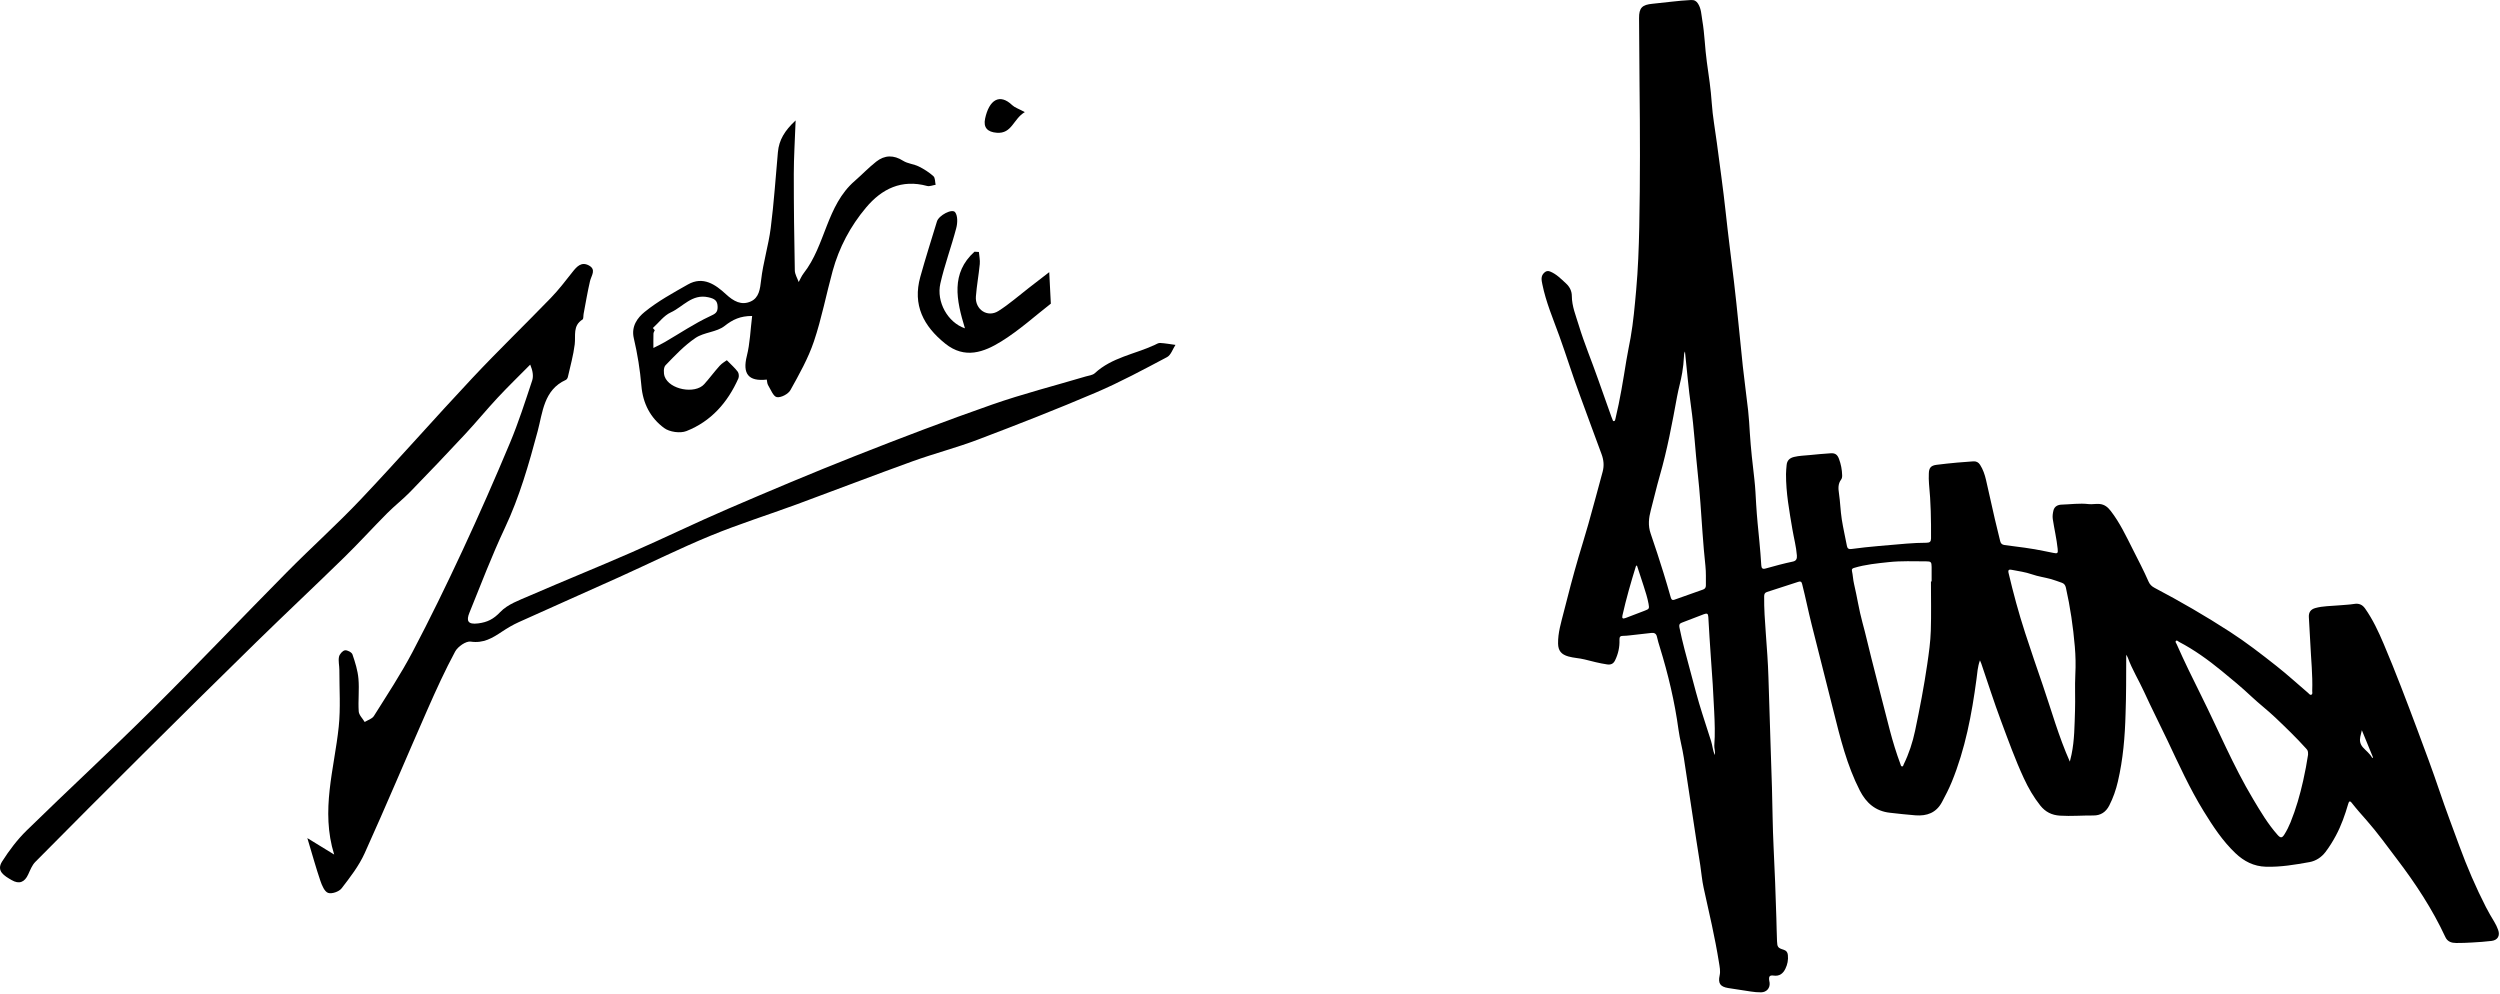
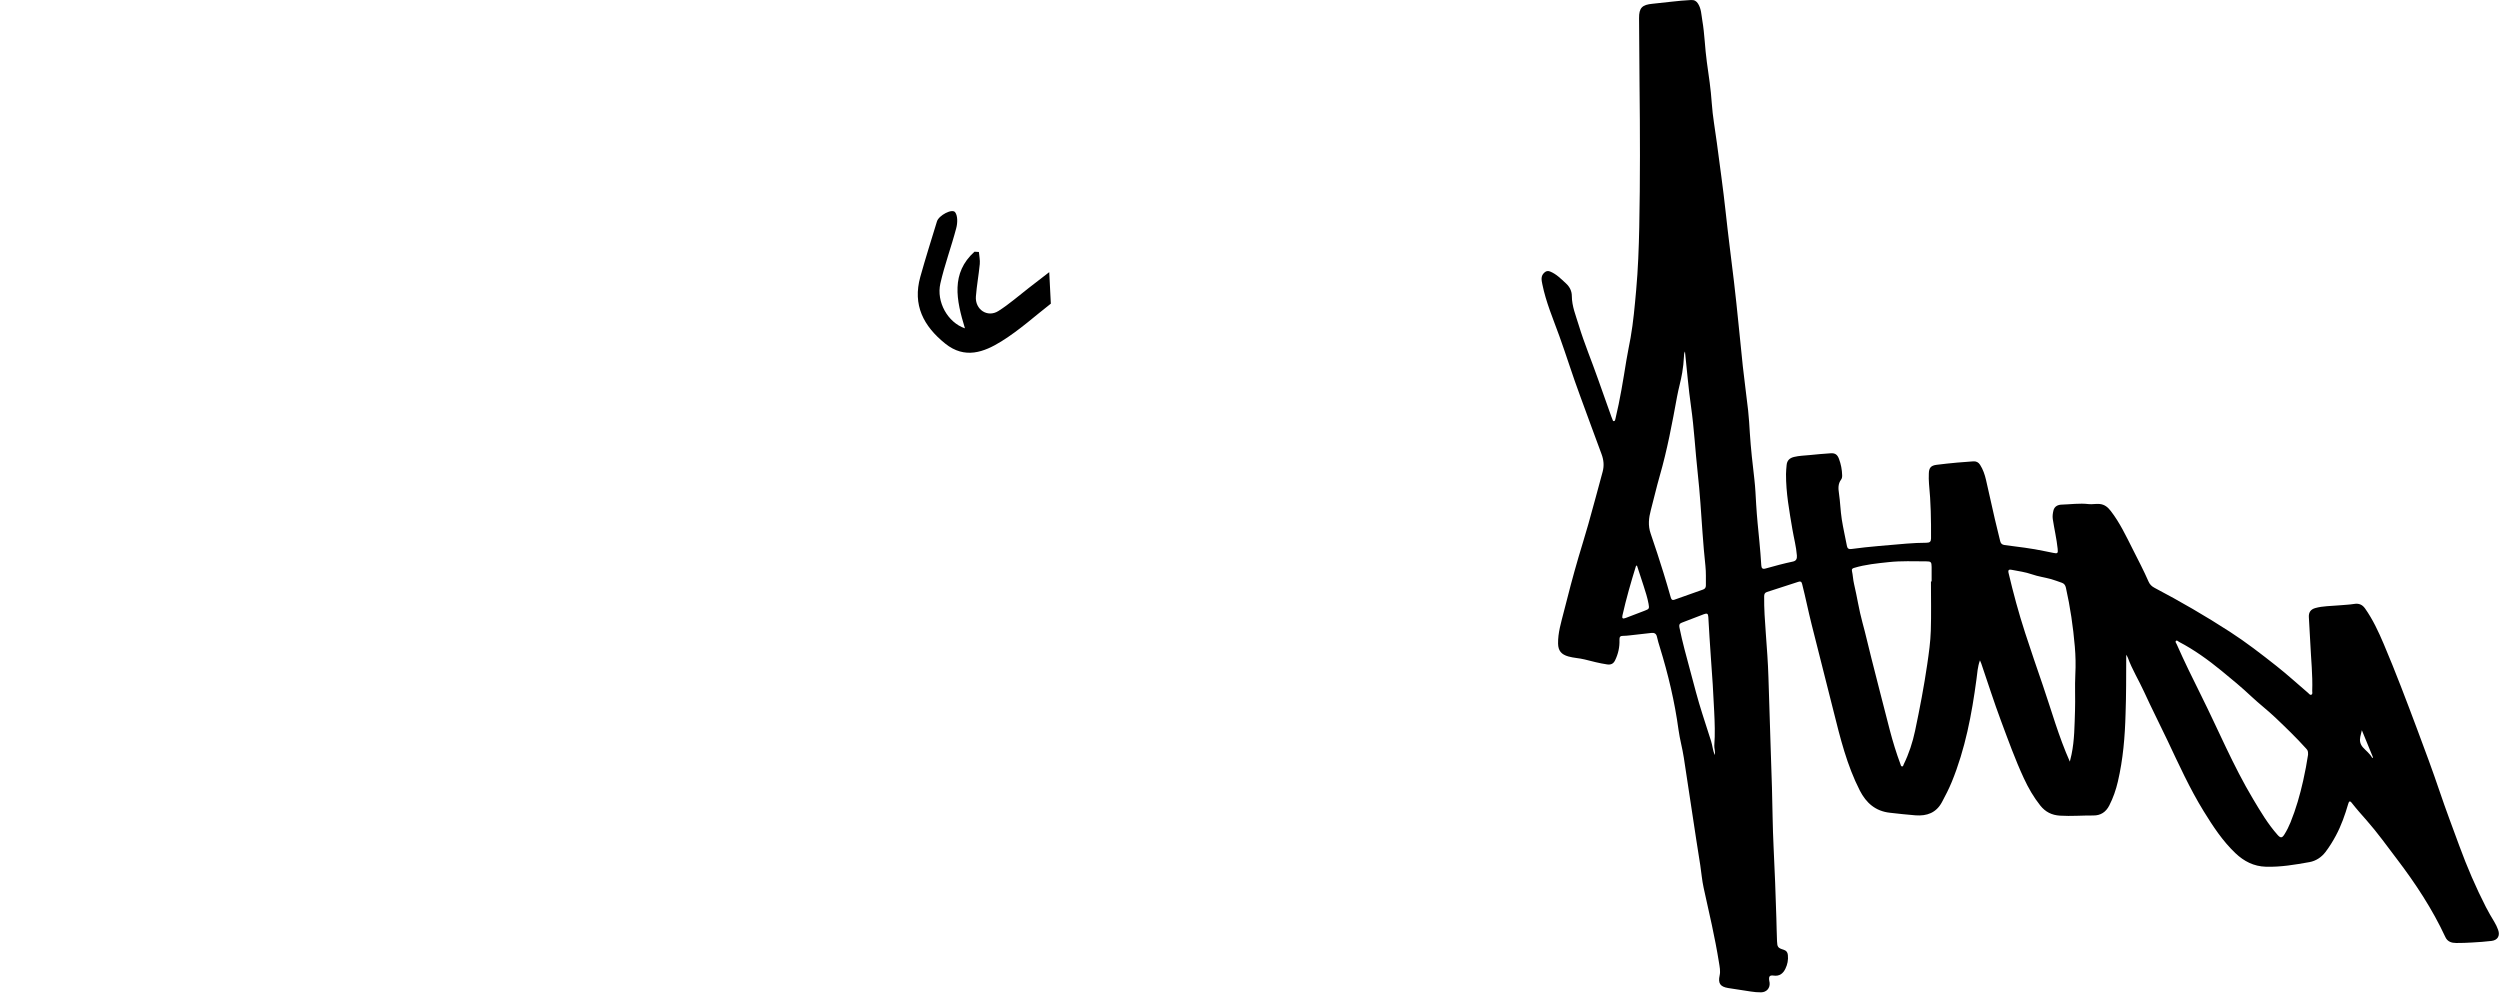
<svg xmlns="http://www.w3.org/2000/svg" width="239" height="95" viewBox="0 0 239 95" fill="none">
-   <path d="M29.382 80.122C30.342 80.711 31.056 81.149 31.947 81.695C30.634 77.467 31.963 73.504 32.382 69.482C32.569 67.69 32.439 65.866 32.443 64.056C32.443 63.634 32.328 63.197 32.407 62.795C32.455 62.547 32.743 62.213 32.97 62.171C33.189 62.13 33.626 62.359 33.695 62.563C33.955 63.319 34.2 64.104 34.268 64.895C34.358 65.926 34.225 66.977 34.294 68.01C34.317 68.359 34.665 68.686 34.865 69.022C35.164 68.836 35.573 68.721 35.742 68.454C37.007 66.437 38.323 64.445 39.431 62.342C41.116 59.142 42.701 55.883 44.227 52.603C45.806 49.211 47.315 45.782 48.758 42.33C49.569 40.392 50.211 38.38 50.874 36.384C51.018 35.948 50.93 35.435 50.689 34.857C49.652 35.907 48.589 36.934 47.583 38.013C46.521 39.15 45.535 40.358 44.474 41.497C42.745 43.355 40.993 45.193 39.222 47.013C38.528 47.727 37.733 48.344 37.029 49.05C35.646 50.44 34.327 51.894 32.926 53.265C30.148 55.981 27.313 58.639 24.534 61.356C20.868 64.94 17.226 68.548 13.588 72.162C10.169 75.56 6.764 78.972 3.376 82.398C3.064 82.713 2.888 83.177 2.697 83.593C2.352 84.348 1.831 84.556 1.116 84.138C0.44 83.744 -0.388 83.287 0.201 82.361C0.878 81.299 1.656 80.266 2.554 79.388C6.524 75.507 10.607 71.741 14.546 67.829C18.896 63.51 23.116 59.06 27.426 54.701C29.756 52.343 32.231 50.126 34.508 47.72C38.109 43.915 41.563 39.971 45.148 36.151C47.6 33.536 50.182 31.043 52.675 28.465C53.419 27.695 54.074 26.836 54.739 25.993C55.148 25.475 55.58 25.003 56.278 25.367C57.041 25.767 56.53 26.337 56.405 26.875C56.164 27.908 55.992 28.958 55.794 30C55.758 30.187 55.794 30.479 55.687 30.546C54.739 31.139 55.048 32.072 54.943 32.924C54.813 33.975 54.52 35.007 54.287 36.044C54.263 36.147 54.182 36.279 54.093 36.319C51.981 37.269 51.877 39.443 51.406 41.204C50.557 44.374 49.67 47.492 48.264 50.475C47.017 53.122 45.977 55.867 44.875 58.581C44.568 59.338 44.705 59.727 45.707 59.598C46.597 59.484 47.178 59.192 47.827 58.508C48.527 57.772 49.632 57.384 50.611 56.958C53.862 55.547 57.151 54.219 60.398 52.799C63.474 51.453 66.493 49.98 69.576 48.653C73.607 46.917 77.655 45.21 81.737 43.597C86.075 41.884 90.436 40.22 94.838 38.68C97.78 37.651 100.81 36.879 103.799 35.989C104.096 35.901 104.456 35.869 104.664 35.677C106.287 34.174 108.464 33.865 110.373 32.984C110.548 32.904 110.736 32.776 110.911 32.787C111.401 32.816 111.886 32.906 112.374 32.972C112.111 33.371 111.942 33.944 111.572 34.139C109.334 35.324 107.096 36.532 104.77 37.526C101.052 39.115 97.281 40.587 93.5 42.022C91.447 42.802 89.308 43.353 87.241 44.1C83.542 45.435 79.872 46.852 76.182 48.211C73.438 49.221 70.641 50.099 67.941 51.21C64.985 52.426 62.117 53.855 59.202 55.17C56.003 56.615 52.79 58.029 49.593 59.477C49.033 59.73 48.498 60.048 47.986 60.388C47.079 60.993 46.219 61.521 44.999 61.338C44.547 61.271 43.766 61.815 43.513 62.285C42.548 64.08 41.699 65.941 40.877 67.808C38.86 72.392 36.922 77.012 34.858 81.575C34.311 82.782 33.47 83.873 32.652 84.931C32.41 85.245 31.71 85.485 31.363 85.359C31.018 85.235 30.774 84.636 30.625 84.198C30.214 82.993 29.876 81.763 29.381 80.118L29.382 80.122Z" fill="black" />
-   <path d="M73.306 36.288C71.529 36.489 70.973 35.716 71.397 34.032C71.702 32.823 71.738 31.546 71.905 30.207C70.774 30.206 70.053 30.545 69.269 31.163C68.515 31.758 67.309 31.755 66.495 32.304C65.43 33.021 64.523 33.989 63.623 34.921C63.426 35.125 63.426 35.676 63.54 35.993C63.991 37.249 66.443 37.708 67.324 36.726C67.837 36.155 68.291 35.531 68.807 34.962C69.036 34.71 69.355 34.536 69.486 34.437C69.927 34.891 70.27 35.184 70.529 35.538C70.64 35.69 70.665 36.003 70.588 36.179C69.564 38.477 67.981 40.284 65.621 41.211C65.023 41.446 64.008 41.301 63.489 40.918C62.182 39.954 61.459 38.575 61.317 36.876C61.189 35.355 60.942 33.831 60.594 32.345C60.321 31.184 60.96 30.365 61.628 29.821C62.887 28.797 64.343 28.002 65.765 27.195C67.223 26.366 68.409 27.212 69.397 28.125C70.136 28.808 70.879 29.216 71.767 28.821C72.562 28.467 72.662 27.646 72.762 26.779C72.953 25.107 73.467 23.471 73.681 21.8C73.989 19.391 74.149 16.964 74.368 14.544C74.472 13.388 75.009 12.492 76.062 11.513C75.993 13.439 75.888 15.03 75.887 16.62C75.884 19.699 75.924 22.778 75.984 25.856C75.991 26.227 76.226 26.594 76.356 26.962C76.511 26.683 76.633 26.377 76.827 26.128C78.929 23.448 79.004 19.649 81.708 17.302C82.404 16.697 83.043 16.023 83.765 15.454C84.574 14.816 85.432 14.798 86.341 15.373C86.779 15.649 87.365 15.683 87.838 15.917C88.338 16.163 88.823 16.474 89.236 16.846C89.411 17.004 89.383 17.386 89.446 17.666C89.172 17.707 88.872 17.843 88.626 17.776C86.195 17.12 84.307 18.043 82.793 19.845C81.301 21.62 80.22 23.652 79.603 25.896C78.987 28.139 78.553 30.439 77.811 32.636C77.264 34.261 76.401 35.789 75.564 37.296C75.356 37.67 74.667 38.032 74.269 37.967C73.932 37.911 73.683 37.24 73.429 36.821C73.338 36.671 73.343 36.463 73.304 36.287L73.306 36.288ZM62.414 31.358C62.474 31.429 62.534 31.499 62.595 31.57C62.551 31.677 62.474 31.783 62.471 31.892C62.457 32.35 62.465 32.808 62.465 33.267C62.842 33.072 63.229 32.893 63.595 32.68C65.011 31.857 66.379 30.932 67.856 30.241C68.359 30.006 68.611 29.899 68.605 29.349C68.598 28.729 68.317 28.552 67.71 28.418C66.151 28.074 65.29 29.336 64.129 29.865C63.466 30.166 62.979 30.849 62.414 31.358Z" fill="black" />
  <path d="M92.248 31.388C91.419 28.666 90.886 26.115 93.163 24.062C93.303 24.072 93.443 24.081 93.583 24.09C93.614 24.475 93.703 24.865 93.667 25.243C93.567 26.278 93.376 27.303 93.296 28.338C93.198 29.585 94.396 30.393 95.443 29.735C96.466 29.091 97.382 28.276 98.343 27.535C98.966 27.055 99.587 26.574 100.307 26.017C100.362 27.105 100.406 27.958 100.46 29.029C99.003 30.158 97.465 31.561 95.727 32.638C94.073 33.663 92.244 34.361 90.362 32.847C88.28 31.173 87.233 29.158 87.98 26.472C88.475 24.693 89.034 22.933 89.573 21.167C89.749 20.588 91.034 19.909 91.313 20.293C91.569 20.643 91.545 21.325 91.419 21.801C90.954 23.58 90.304 25.313 89.898 27.104C89.501 28.854 90.6 30.829 92.247 31.389L92.248 31.388Z" fill="black" />
-   <path d="M97.973 10.718C96.865 11.362 96.752 12.808 95.287 12.692C94.407 12.623 93.991 12.199 94.176 11.337C94.559 9.551 95.56 8.897 96.766 10.052C97.004 10.279 97.356 10.385 97.973 10.718Z" fill="black" />
  <path d="M203.268 62.583C203.273 63.63 203.256 64.59 203.257 65.55C203.259 66.443 203.228 67.335 203.204 68.226C203.147 70.411 202.967 72.583 202.469 74.717C202.284 75.513 202.017 76.282 201.643 77.011C201.326 77.626 200.834 77.966 200.123 77.96C199.061 77.951 198.003 78.044 196.938 77.977C196.145 77.927 195.541 77.623 195.05 77.007C194.411 76.205 193.909 75.326 193.479 74.4C192.649 72.614 191.986 70.76 191.297 68.918C190.621 67.109 190.037 65.263 189.411 63.435C189.383 63.352 189.344 63.272 189.283 63.128C189.056 63.749 189.031 64.344 188.952 64.927C188.503 68.286 187.878 71.603 186.586 74.758C186.316 75.416 185.991 76.049 185.653 76.678C185.098 77.713 184.212 78.023 183.131 77.947C182.308 77.888 181.489 77.786 180.669 77.698C179.302 77.55 178.406 76.761 177.802 75.582C176.565 73.163 175.925 70.546 175.272 67.934C174.587 65.191 173.884 62.453 173.195 59.711C172.869 58.417 172.611 57.11 172.28 55.819C172.221 55.585 172.115 55.558 171.916 55.623C170.919 55.95 169.921 56.276 168.921 56.594C168.708 56.662 168.656 56.806 168.654 57.008C168.638 58.175 168.724 59.336 168.808 60.498C168.909 61.906 169.02 63.313 169.062 64.726C169.129 66.986 169.203 69.245 169.276 71.506C169.316 72.771 169.364 74.036 169.399 75.301C169.452 77.188 169.461 79.078 169.554 80.963C169.666 83.233 169.752 85.503 169.82 87.774C169.843 88.507 169.851 89.243 169.883 89.977C169.907 90.537 169.966 90.625 170.509 90.793C170.771 90.873 170.893 91.029 170.921 91.301C170.97 91.767 170.883 92.207 170.68 92.619C170.459 93.069 170.122 93.343 169.569 93.267C169.179 93.213 169.085 93.336 169.137 93.731C169.147 93.809 169.17 93.886 169.177 93.965C169.223 94.477 168.875 94.858 168.361 94.867C168.032 94.874 167.706 94.838 167.382 94.79C166.656 94.68 165.93 94.576 165.207 94.455C164.448 94.329 164.232 94.004 164.397 93.256C164.491 92.833 164.398 92.424 164.333 92.011C163.951 89.608 163.39 87.243 162.867 84.869C162.712 84.164 162.655 83.439 162.547 82.723C162.423 81.907 162.288 81.094 162.163 80.278C161.765 77.662 161.368 75.046 160.973 72.431C160.837 71.535 160.588 70.664 160.465 69.765C160.102 67.081 159.477 64.455 158.678 61.868C158.578 61.544 158.478 61.218 158.407 60.887C158.342 60.58 158.166 60.475 157.872 60.509C157.175 60.588 156.48 60.668 155.783 60.744C155.581 60.767 155.377 60.789 155.175 60.787C154.897 60.782 154.81 60.884 154.821 61.174C154.847 61.861 154.701 62.52 154.395 63.14C154.243 63.449 154.006 63.571 153.646 63.519C152.917 63.412 152.209 63.225 151.498 63.045C150.984 62.914 150.449 62.904 149.934 62.757C149.269 62.568 148.965 62.217 148.952 61.53C148.933 60.495 149.242 59.52 149.489 58.535C149.929 56.78 150.391 55.03 150.898 53.292C151.209 52.23 151.545 51.174 151.845 50.107C152.312 48.441 152.763 46.771 153.212 45.1C153.366 44.528 153.319 43.973 153.105 43.407C152.402 41.546 151.74 39.67 151.045 37.807C150.342 35.922 149.752 33.998 149.067 32.107C148.48 30.484 147.794 28.889 147.45 27.186C147.373 26.802 147.271 26.406 147.624 26.075C147.793 25.917 147.96 25.866 148.177 25.951C148.793 26.196 149.24 26.665 149.713 27.1C150.064 27.422 150.266 27.829 150.267 28.299C150.272 29.283 150.651 30.172 150.928 31.089C151.456 32.832 152.167 34.51 152.766 36.228C153.187 37.435 153.62 38.637 154.049 39.84C154.075 39.915 154.104 39.989 154.138 40.06C154.176 40.137 154.178 40.272 154.286 40.263C154.406 40.255 154.414 40.123 154.438 40.026C154.883 38.189 155.178 36.324 155.48 34.46C155.596 33.736 155.755 33.019 155.883 32.297C156.15 30.781 156.281 29.25 156.419 27.719C156.598 25.727 156.671 23.729 156.713 21.727C156.805 17.159 156.789 12.591 156.739 8.025C156.716 5.932 156.707 3.841 156.694 1.748C156.686 0.749 156.98 0.453 157.99 0.359C159.215 0.244 160.434 0.061 161.667 0.001C161.985 -0.014 162.177 0.102 162.335 0.354C162.645 0.844 162.646 1.408 162.74 1.951C162.967 3.266 162.987 4.602 163.174 5.924C163.358 7.229 163.557 8.536 163.644 9.858C163.729 11.13 163.968 12.392 164.132 13.658C164.416 15.844 164.732 18.026 164.967 20.216C165.208 22.464 165.504 24.704 165.77 26.948C166.089 29.629 166.325 32.321 166.612 35.006C166.764 36.422 166.965 37.832 167.122 39.247C167.202 39.965 167.239 40.688 167.285 41.41C167.379 42.888 167.548 44.358 167.719 45.829C167.812 46.628 167.843 47.429 167.89 48.228C167.962 49.425 168.085 50.616 168.202 51.807C168.274 52.549 168.332 53.294 168.378 54.038C168.396 54.319 168.49 54.434 168.78 54.352C169.65 54.107 170.523 53.87 171.409 53.684C171.73 53.616 171.805 53.4 171.782 53.102C171.718 52.253 171.492 51.433 171.352 50.597C171.058 48.847 170.733 47.1 170.743 45.316C170.744 45.032 170.777 44.752 170.8 44.47C170.837 44.011 171.1 43.783 171.513 43.683C172 43.565 172.499 43.555 172.992 43.506C173.667 43.438 174.343 43.375 175.02 43.333C175.45 43.306 175.658 43.468 175.81 43.877C175.997 44.379 176.096 44.898 176.11 45.433C176.114 45.585 176.096 45.738 176.007 45.855C175.702 46.256 175.739 46.716 175.804 47.158C175.927 47.987 175.946 48.827 176.074 49.653C176.209 50.51 176.407 51.358 176.57 52.212C176.618 52.458 176.762 52.516 176.988 52.485C178.735 52.245 180.495 52.13 182.251 51.971C182.892 51.914 183.538 51.894 184.182 51.886C184.483 51.881 184.605 51.786 184.607 51.473C184.617 49.731 184.588 47.992 184.413 46.257C184.38 45.933 184.39 45.601 184.396 45.274C184.407 44.73 184.594 44.507 185.129 44.437C185.79 44.351 186.453 44.286 187.117 44.223C187.623 44.175 188.131 44.149 188.637 44.106C188.927 44.083 189.14 44.193 189.295 44.436C189.578 44.88 189.747 45.373 189.863 45.881C190.151 47.125 190.421 48.374 190.706 49.618C190.868 50.322 191.049 51.023 191.216 51.725C191.27 51.948 191.386 52.074 191.628 52.105C192.927 52.276 194.232 52.422 195.516 52.699C195.77 52.754 196.027 52.797 196.28 52.853C196.71 52.948 196.757 52.894 196.713 52.467C196.613 51.51 196.39 50.573 196.246 49.623C196.204 49.345 196.246 49.081 196.305 48.817C196.399 48.404 196.736 48.252 197.095 48.242C197.952 48.218 198.807 48.088 199.669 48.191C200.014 48.231 200.362 48.147 200.716 48.18C201.208 48.225 201.513 48.494 201.794 48.856C202.658 49.975 203.253 51.247 203.886 52.498C204.407 53.528 204.943 54.55 205.405 55.608C205.522 55.877 205.709 56.058 205.977 56.198C208.438 57.493 210.841 58.886 213.177 60.398C214.728 61.401 216.184 62.529 217.629 63.669C218.666 64.487 219.644 65.381 220.65 66.24C220.742 66.318 220.83 66.466 220.957 66.417C221.115 66.356 221.044 66.179 221.048 66.053C221.102 64.524 220.933 63.004 220.865 61.48C220.828 60.644 220.767 59.811 220.726 58.976C220.705 58.528 220.914 58.248 221.349 58.128C222.075 57.927 222.827 57.944 223.568 57.875C224.063 57.828 224.561 57.816 225.052 57.737C225.491 57.667 225.825 57.78 226.102 58.172C226.844 59.226 227.382 60.383 227.882 61.559C229.027 64.255 230.061 66.995 231.088 69.736C231.827 71.705 232.56 73.678 233.233 75.669C233.828 77.427 234.484 79.159 235.124 80.9C235.854 82.886 236.687 84.828 237.652 86.713C237.899 87.196 238.174 87.664 238.455 88.128C238.603 88.372 238.721 88.626 238.819 88.891C239.024 89.444 238.787 89.878 238.197 89.952C237.582 90.029 236.96 90.066 236.34 90.103C235.832 90.134 235.324 90.153 234.815 90.15C234.378 90.148 233.986 90.035 233.778 89.587C232.535 86.907 230.921 84.459 229.136 82.113C228.191 80.871 227.284 79.6 226.251 78.429C225.766 77.879 225.279 77.333 224.827 76.754C224.629 76.499 224.551 76.641 224.488 76.856C224.183 77.9 223.825 78.924 223.309 79.886C223.015 80.434 222.688 80.965 222.31 81.459C221.925 81.962 221.392 82.309 220.789 82.417C219.412 82.665 218.031 82.9 216.617 82.859C215.458 82.827 214.516 82.332 213.711 81.568C212.479 80.399 211.557 78.988 210.671 77.551C209.339 75.389 208.296 73.08 207.212 70.791C206.471 69.228 205.682 67.687 204.964 66.114C204.465 65.023 203.829 64.001 203.42 62.869C203.391 62.788 203.337 62.715 203.262 62.58L203.268 62.583ZM184.596 55.59C184.619 55.59 184.641 55.59 184.663 55.59C184.663 55.126 184.665 54.662 184.663 54.199C184.66 53.729 184.598 53.665 184.138 53.665C182.952 53.665 181.76 53.61 180.578 53.737C179.457 53.857 178.329 53.963 177.241 54.294C177.086 54.34 177.008 54.413 177.047 54.586C177.139 54.994 177.149 55.421 177.246 55.823C177.538 57.052 177.716 58.304 178.054 59.528C178.363 60.645 178.612 61.787 178.901 62.911C179.49 65.21 180.068 67.512 180.667 69.808C180.953 70.902 181.285 71.981 181.679 73.042C181.713 73.131 181.721 73.269 181.845 73.272C181.952 73.276 181.958 73.148 181.996 73.07C182.495 72.049 182.848 70.972 183.081 69.866C183.526 67.755 183.935 65.635 184.245 63.5C184.4 62.437 184.551 61.369 184.585 60.299C184.635 58.731 184.598 57.16 184.598 55.591L184.596 55.59ZM220.65 72.154C220.655 71.799 220.636 71.749 220.455 71.55C219.523 70.516 218.523 69.551 217.515 68.593C216.776 67.891 215.964 67.274 215.225 66.577C214.31 65.715 213.344 64.916 212.372 64.123C211.101 63.085 209.774 62.123 208.313 61.362C208.219 61.313 208.123 61.172 208.021 61.272C207.925 61.365 208.044 61.479 208.087 61.578C208.814 63.222 209.605 64.835 210.408 66.444C212.063 69.761 213.485 73.195 215.392 76.386C216.106 77.58 216.812 78.779 217.743 79.824C218.019 80.134 218.17 80.124 218.39 79.77C218.618 79.404 218.811 79.02 218.972 78.622C219.497 77.329 219.878 75.994 220.183 74.635C220.374 73.785 220.534 72.93 220.65 72.154ZM161.083 33.596C160.986 33.787 160.992 33.947 160.985 34.103C160.963 34.612 160.903 35.115 160.822 35.617C160.698 36.387 160.47 37.133 160.33 37.901C159.863 40.455 159.388 43.01 158.666 45.511C158.356 46.585 158.112 47.678 157.821 48.759C157.619 49.511 157.537 50.246 157.804 51.012C158.24 52.259 158.638 53.522 159.036 54.782C159.275 55.536 159.487 56.3 159.708 57.059C159.761 57.244 159.814 57.424 160.07 57.334C160.986 57.011 161.901 56.687 162.816 56.36C162.994 56.297 163.084 56.169 163.082 55.972C163.076 55.351 163.106 54.728 163.039 54.108C162.925 53.042 162.834 51.971 162.759 50.903C162.627 49.01 162.509 47.113 162.302 45.229C162.069 43.106 161.961 40.973 161.661 38.858C161.415 37.128 161.275 35.383 161.082 33.597L161.083 33.596ZM197.877 72.812C197.941 72.541 197.995 72.334 198.039 72.126C198.327 70.746 198.323 69.342 198.371 67.943C198.41 66.791 198.343 65.634 198.401 64.483C198.448 63.587 198.428 62.694 198.353 61.809C198.192 59.918 197.916 58.038 197.5 56.182C197.448 55.95 197.338 55.788 197.113 55.712C196.77 55.598 196.437 55.461 196.088 55.364C195.479 55.195 194.853 55.116 194.249 54.905C193.636 54.69 192.976 54.603 192.333 54.477C192.141 54.44 191.936 54.42 192.014 54.758C192.47 56.695 192.988 58.614 193.604 60.506C194.15 62.183 194.721 63.851 195.295 65.518C196.123 67.931 196.802 70.399 197.877 72.811V72.812ZM163.927 72.182C164.006 71.828 163.867 71.549 163.888 71.261C163.969 70.177 163.93 69.093 163.876 68.01C163.793 66.294 163.697 64.58 163.56 62.867C163.457 61.573 163.398 60.274 163.315 58.978C163.295 58.663 163.201 58.601 162.893 58.717C162.183 58.982 161.481 59.264 160.772 59.531C160.547 59.616 160.507 59.75 160.553 59.981C160.834 61.39 161.224 62.771 161.595 64.158C161.96 65.521 162.309 66.89 162.741 68.236C163.02 69.107 163.3 69.979 163.579 70.85C163.713 71.267 163.736 71.713 163.927 72.182ZM156.488 54.046C156.422 54.103 156.398 54.114 156.392 54.132C155.912 55.684 155.462 57.244 155.107 58.83C155.043 59.119 155.13 59.185 155.414 59.078C156.027 58.849 156.635 58.612 157.246 58.378C157.665 58.217 157.683 58.179 157.602 57.727C157.497 57.148 157.315 56.591 157.136 56.032C156.927 55.38 156.711 54.731 156.487 54.045L156.488 54.046ZM226.783 72.457C226.81 72.444 226.838 72.431 226.864 72.418C226.507 71.547 226.149 70.678 225.793 69.808C225.751 70.028 225.683 70.23 225.643 70.438C225.569 70.811 225.624 71.139 225.894 71.445C226.191 71.783 226.571 72.043 226.783 72.458V72.457Z" fill="black" />
</svg>